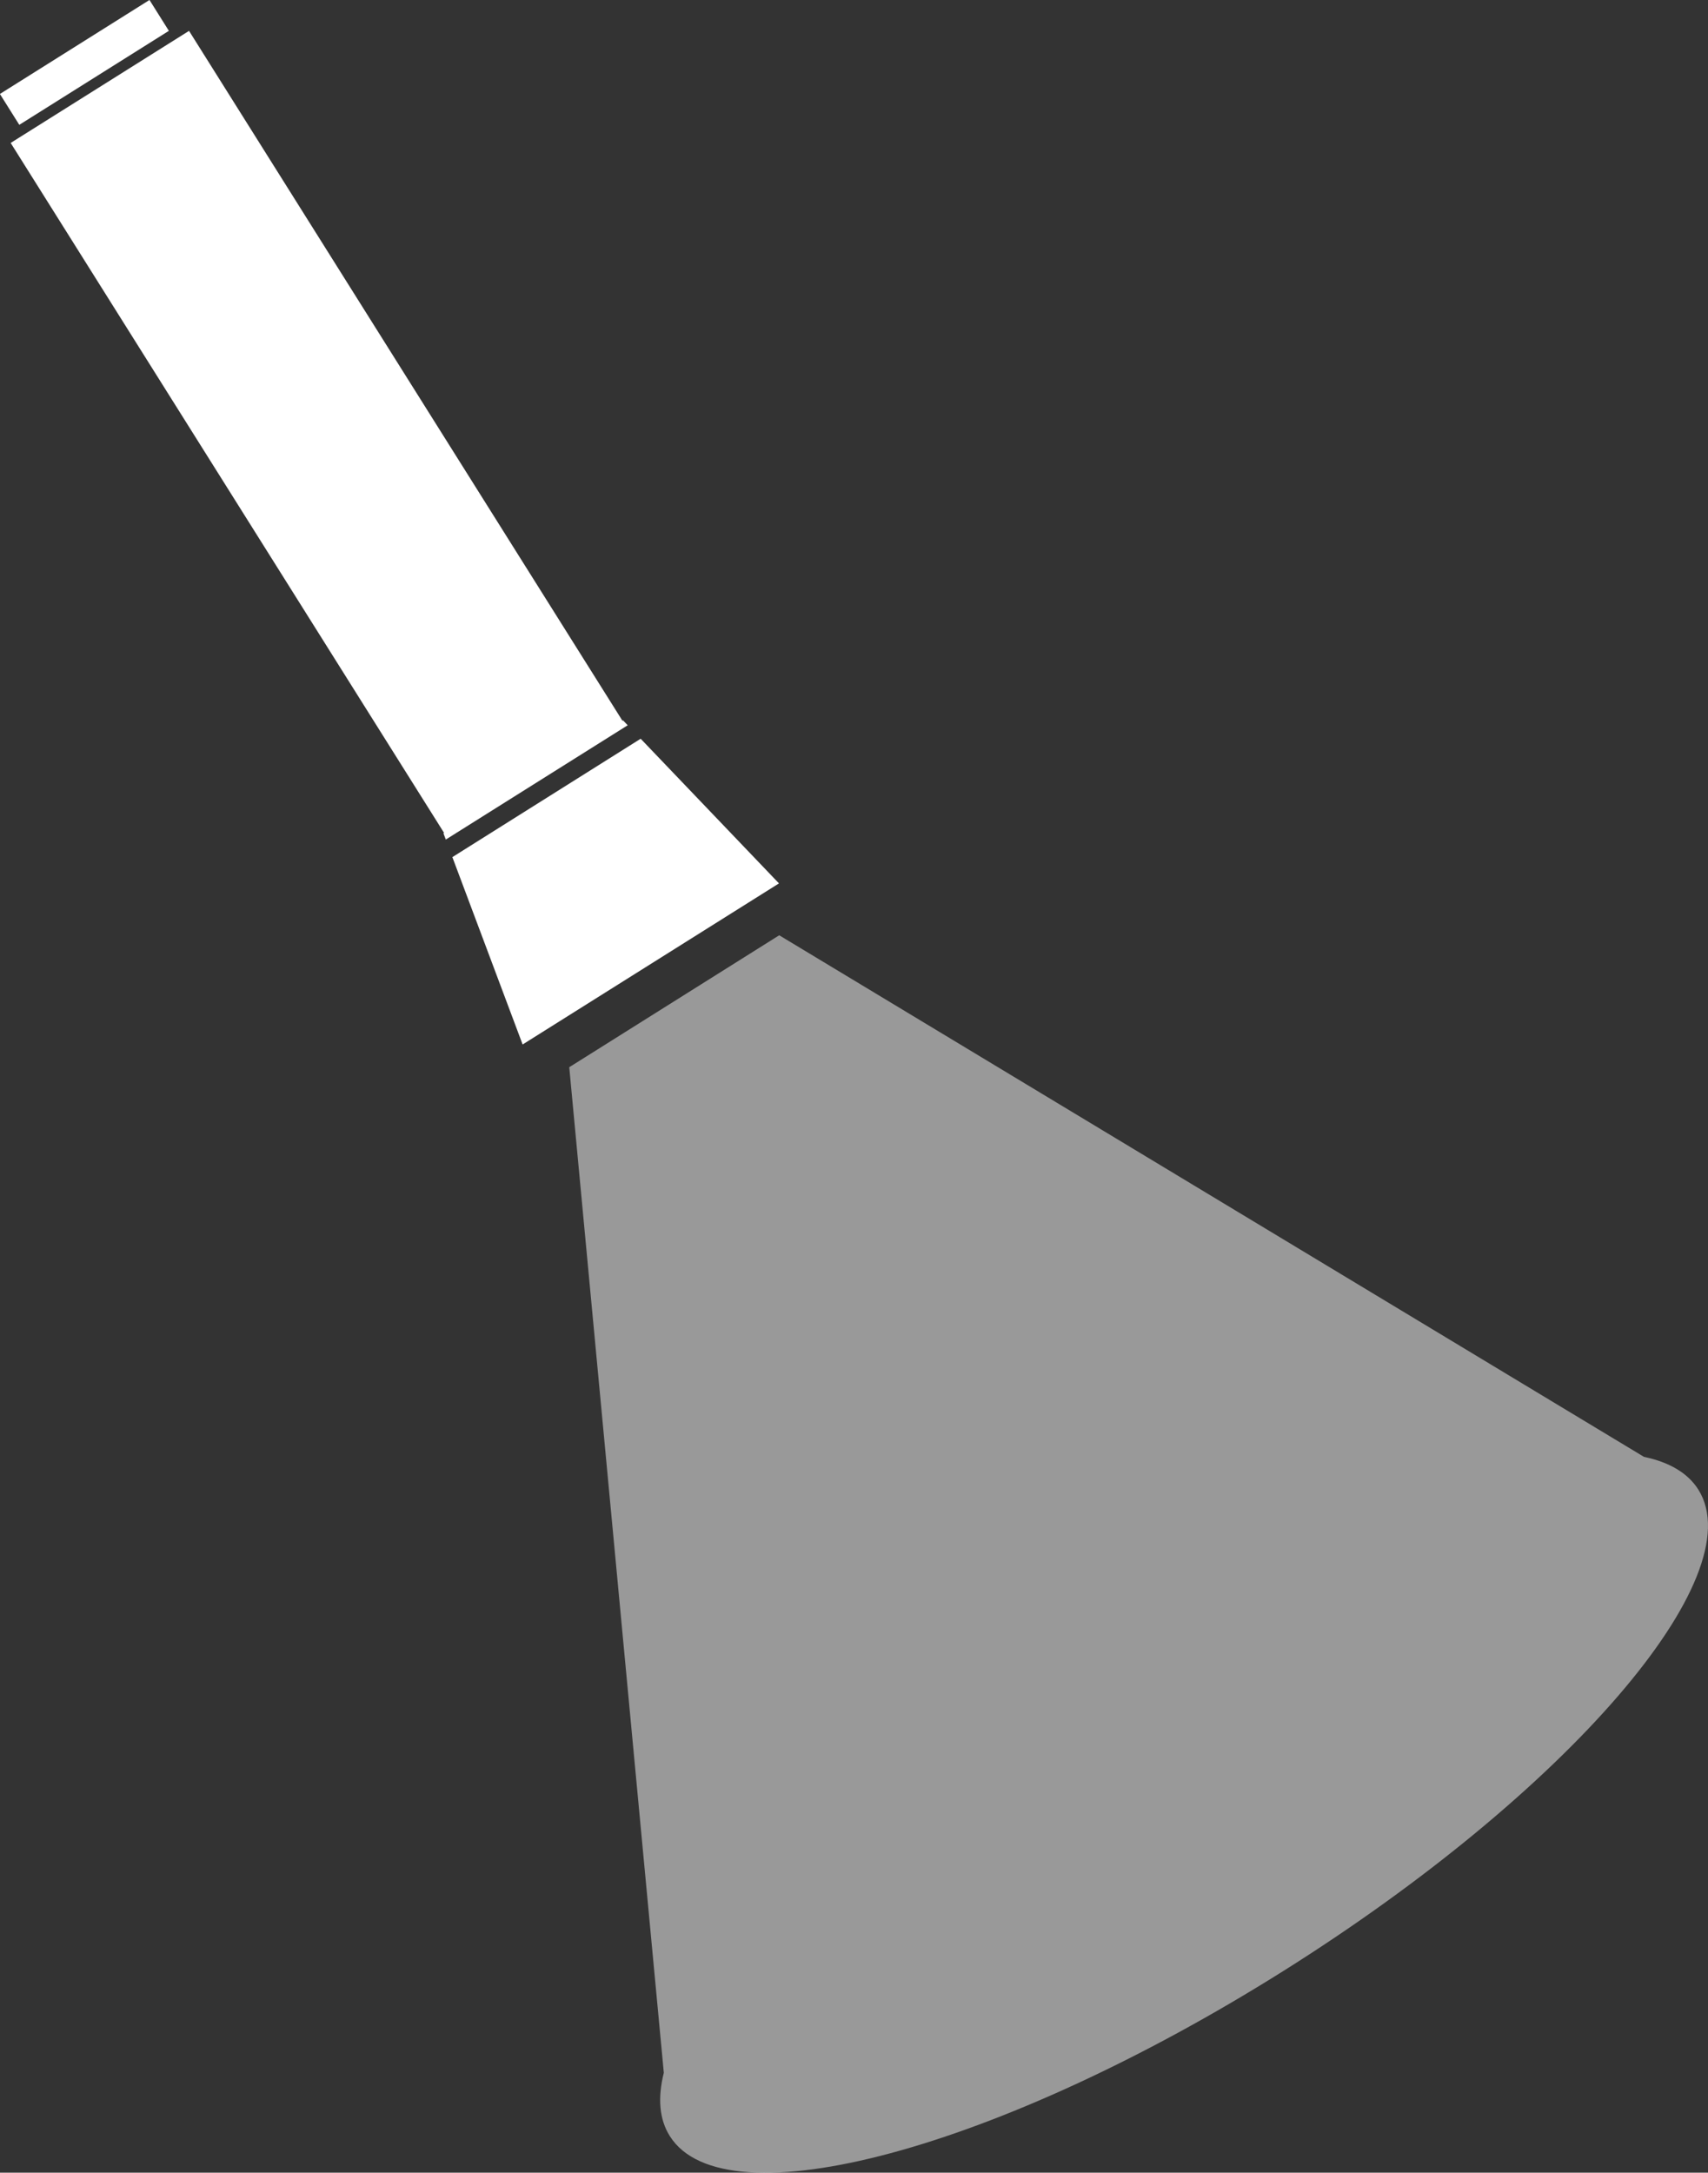
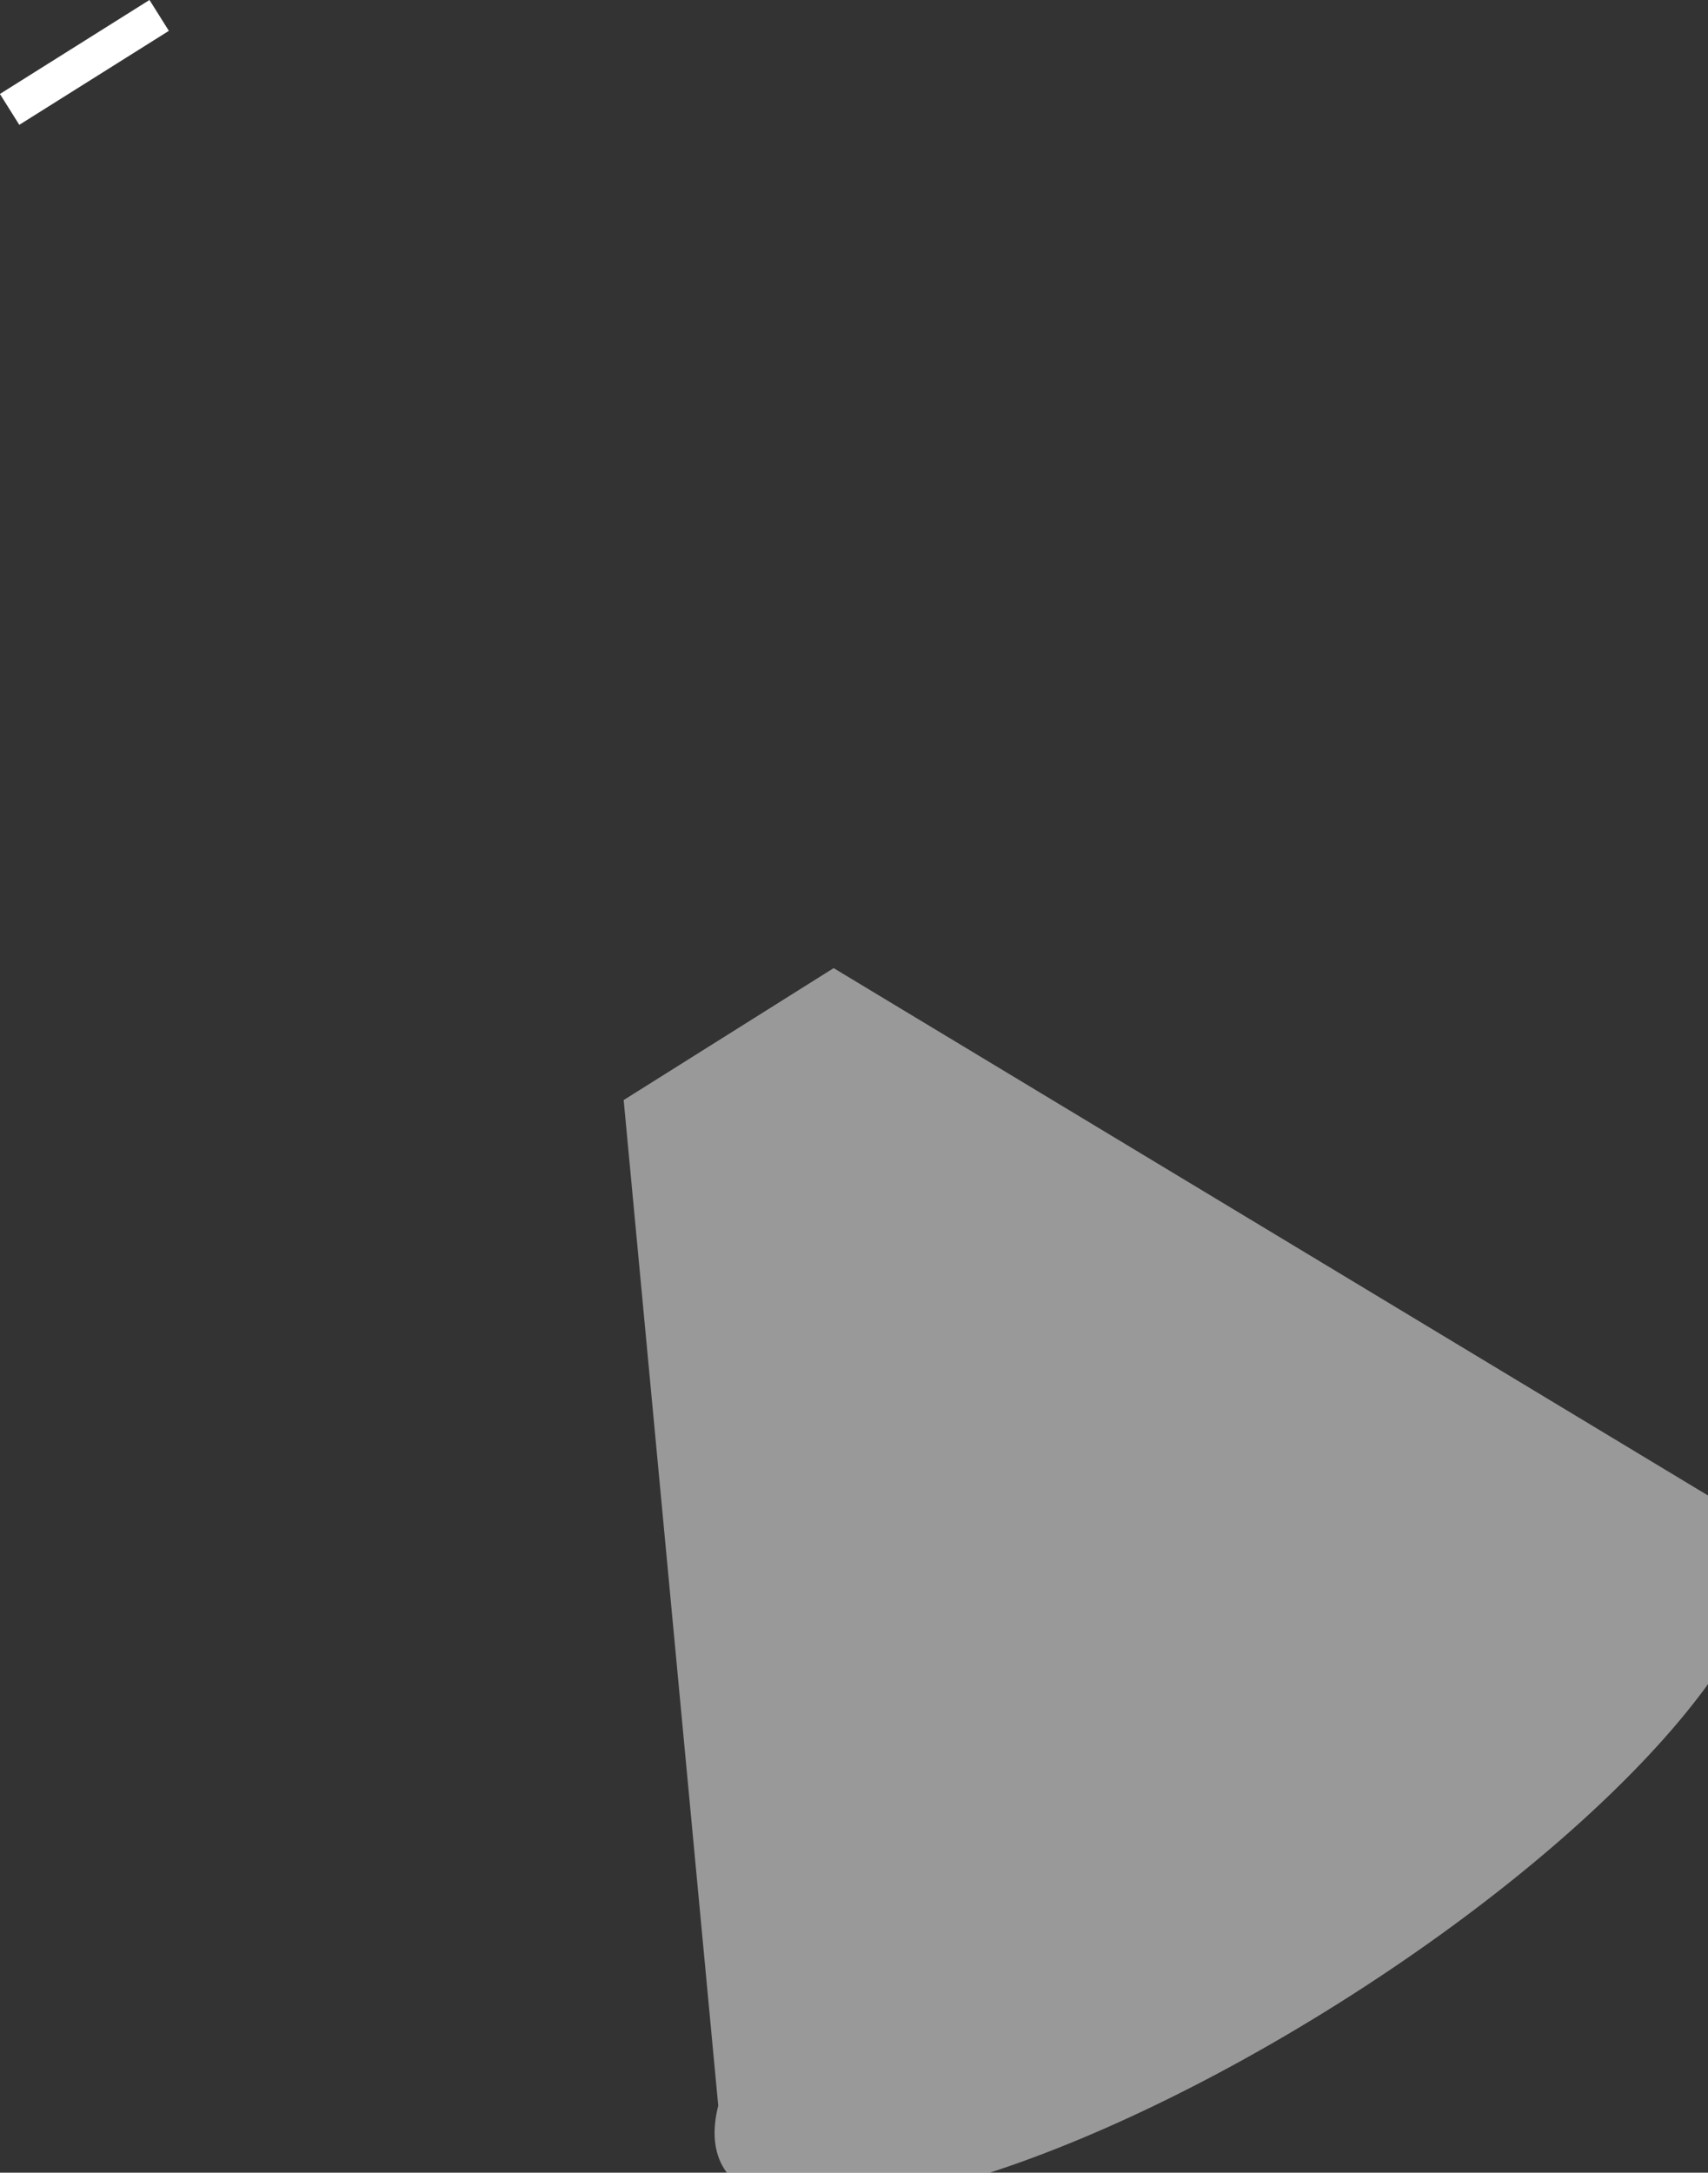
<svg xmlns="http://www.w3.org/2000/svg" id="_レイヤー_1" data-name="レイヤー 1" viewBox="0 0 208.08 264.64">
  <rect x="0" y="0" width="208.08" height="264.64" fill="#333333" stroke="none" />
  <defs>
    <style>
      .cls-1, .cls-2 {
        fill: #fff;
      }

      .cls-2 {
        opacity: .5;
      }
    </style>
  </defs>
  <g>
-     <polygon class="cls-1" points="54.31 102.26 76.47 88.34 75.9 87.74 75.83 87.79 23.03 3.76 1.3 17.41 54.1 101.45 54.02 101.49 54.31 102.26" />
-     <polygon class="cls-1" points="78.05 89.98 55.11 104.4 63.67 127.22 94.9 107.6 78.05 89.98" />
-   </g>
+     </g>
  <rect class="cls-1" x="8.07" y="-3.15" width="4.44" height="21.52" transform="translate(11.25 -5.16) rotate(57.86)" />
-   <path class="cls-2" d="M206.91,181.45c-1.28-2.04-3.56-3.36-6.63-4l-105.35-63.53-25.58,16.07,11.52,122.48c-.76,3.05-.56,5.67.73,7.71,6.68,10.63,40.15,1.63,74.75-20.11,34.6-21.74,57.24-47.99,50.56-58.62Z" />
+   <path class="cls-2" d="M206.91,181.45l-105.35-63.53-25.58,16.07,11.52,122.48c-.76,3.05-.56,5.67.73,7.71,6.68,10.63,40.15,1.63,74.75-20.11,34.6-21.74,57.24-47.99,50.56-58.62Z" />
</svg>